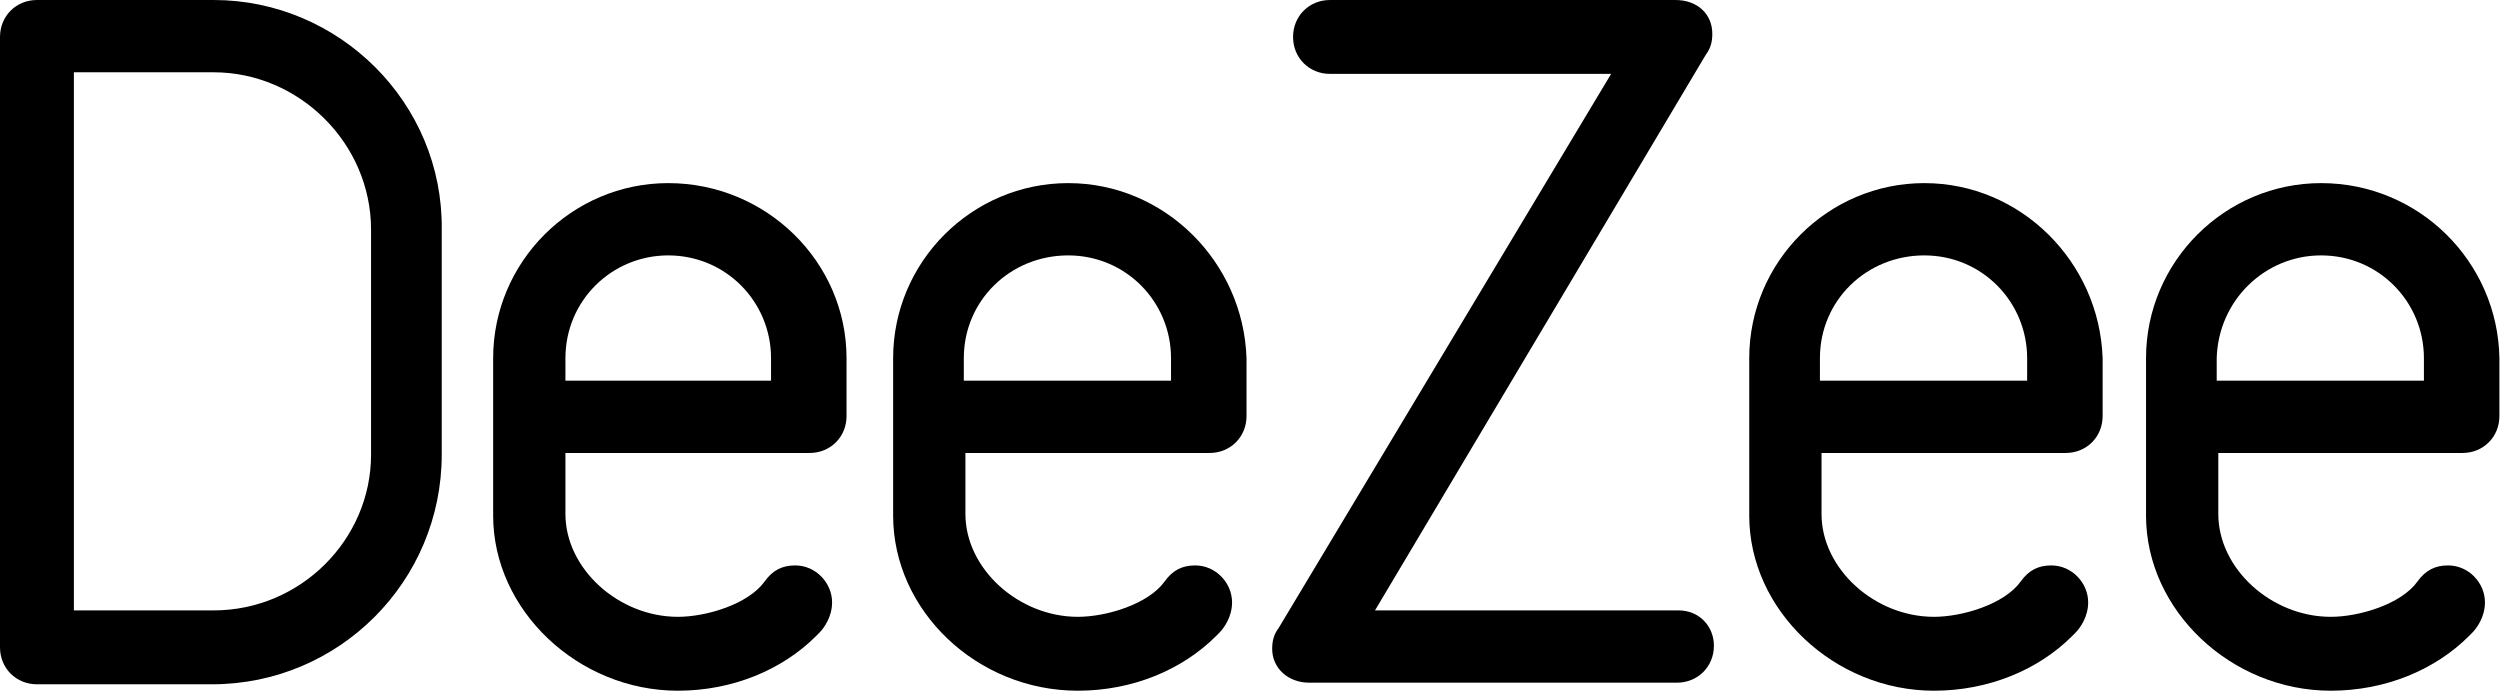
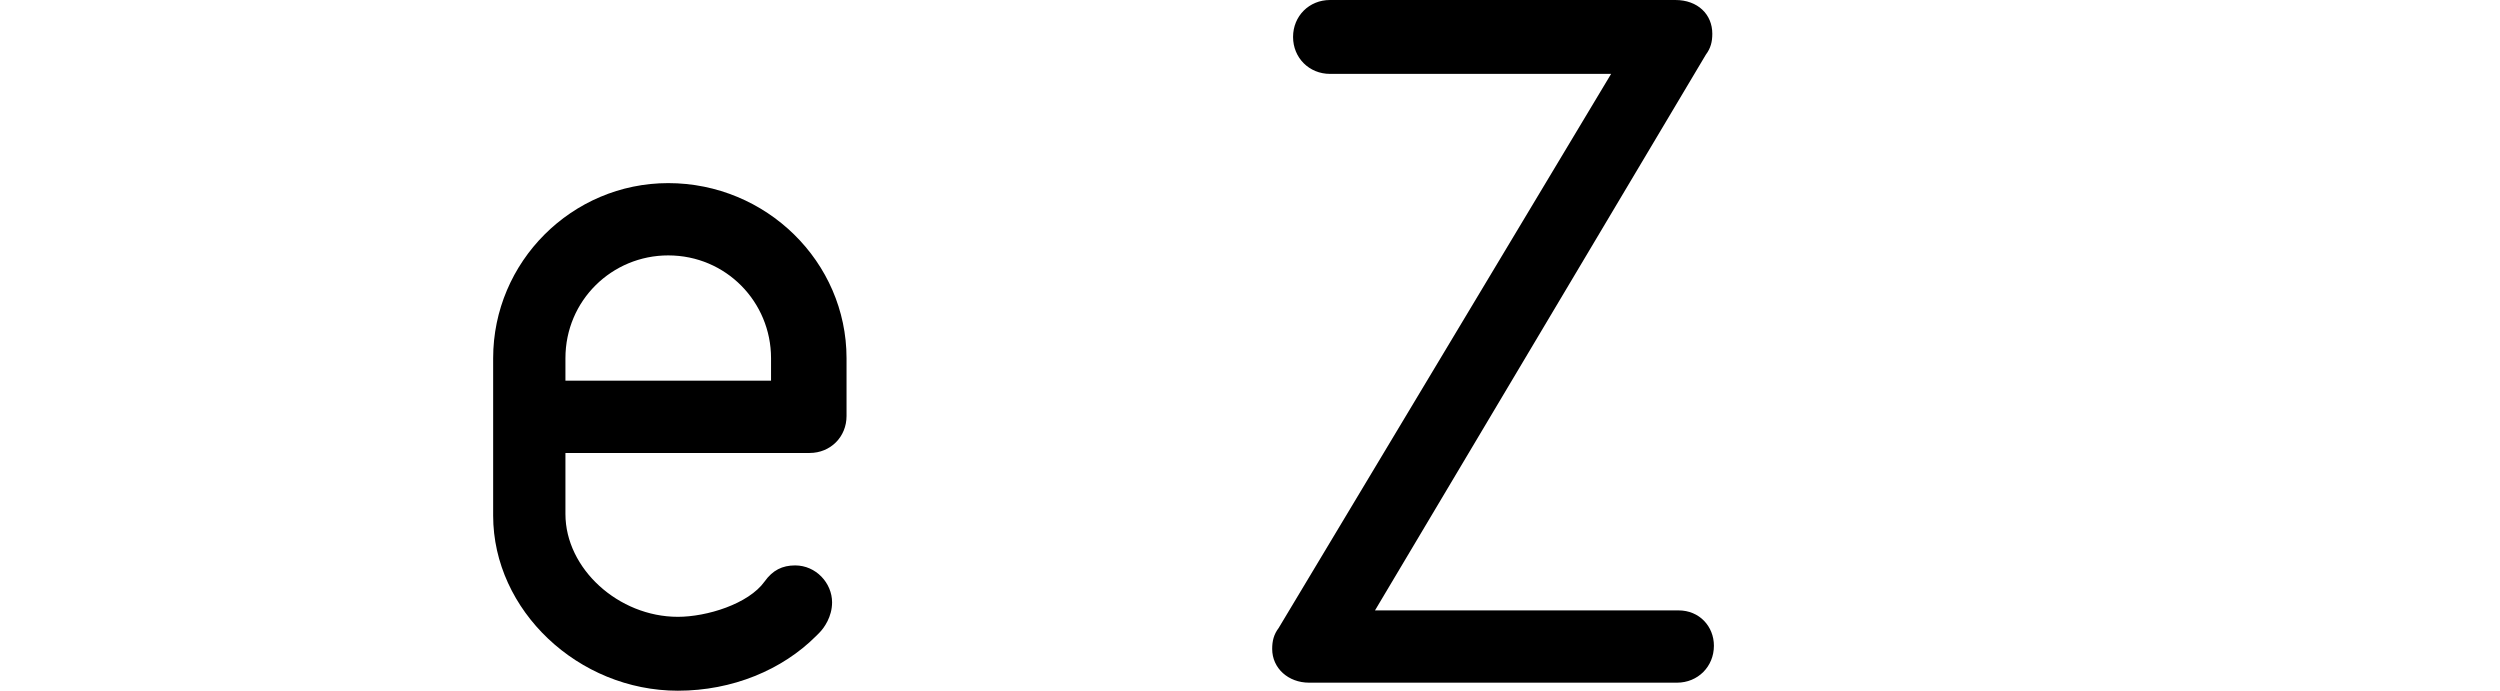
<svg xmlns="http://www.w3.org/2000/svg" width="409" height="113" viewBox="0 0 409 113" fill="none">
-   <path d="M34.951 0H6.044C2.628 0 0 2.628 0 6.044V105.905C0 109.321 2.628 111.949 6.044 111.949H34.688C55.449 111.949 72.267 95.13 72.267 74.37V37.579C72.53 16.819 55.449 0 34.951 0ZM34.951 99.861H12.088V11.826H34.951C48.879 11.826 60.705 23.388 60.705 37.579V74.37C60.705 88.298 49.142 99.861 34.951 99.861Z" fill="black" />
  <path d="M109.324 29.958C93.556 29.958 80.68 42.835 80.68 58.602V84.356C80.68 99.86 94.608 113 110.901 113C119.836 113 127.982 109.584 133.501 104.065L134.026 103.539C134.815 102.751 136.129 100.912 136.129 98.546C136.129 95.393 133.501 92.502 130.084 92.502C127.982 92.502 126.405 93.291 125.091 95.13C122.463 98.809 115.631 100.912 110.901 100.912C101.177 100.912 92.505 93.028 92.505 84.093V74.107H132.449C135.866 74.107 138.494 71.479 138.494 68.063V58.602C138.494 42.835 125.354 29.958 109.324 29.958ZM109.324 41.784C118.784 41.784 126.142 49.404 126.142 58.602V62.281H92.505V58.602C92.505 49.142 100.126 41.784 109.324 41.784Z" fill="black" />
-   <path d="M174.761 29.958C158.994 29.958 146.117 42.835 146.117 58.602V84.356C146.117 99.86 159.782 113 176.338 113C185.273 113 193.42 109.584 198.938 104.065L199.464 103.539C200.252 102.751 201.566 100.912 201.566 98.546C201.566 95.393 198.938 92.502 195.522 92.502C193.42 92.502 191.843 93.291 190.529 95.13C187.901 98.809 181.068 100.912 176.338 100.912C166.615 100.912 157.943 93.028 157.943 84.093V74.107H197.887C201.303 74.107 203.931 71.479 203.931 68.063V58.602C203.406 42.835 190.529 29.958 174.761 29.958ZM174.761 41.784C184.222 41.784 191.58 49.404 191.58 58.602V62.281H157.68V58.602C157.68 49.142 165.301 41.784 174.761 41.784Z" fill="black" />
  <path d="M274.615 99.861H224.948L279.082 8.935C279.871 7.884 280.134 6.833 280.134 5.519C280.134 2.365 277.768 0 274.089 0H217.589C214.173 0 211.545 2.628 211.545 6.044C211.545 9.46 214.173 12.088 217.589 12.088H263.578L209.18 102.751C208.392 103.802 208.129 104.854 208.129 106.167C208.129 109.321 210.757 111.686 214.173 111.686H274.352C277.768 111.686 280.396 109.058 280.396 105.642C280.396 102.488 278.031 99.861 274.615 99.861Z" fill="black" />
-   <path d="M314.82 29.958C299.053 29.958 286.176 42.835 286.176 58.602V84.356C286.176 99.86 300.104 113 316.397 113C325.332 113 333.478 109.584 338.997 104.065L339.522 103.539C340.311 102.751 341.625 100.912 341.625 98.546C341.625 95.393 338.997 92.502 335.58 92.502C333.478 92.502 331.901 93.291 330.587 95.13C327.96 98.809 321.127 100.912 316.397 100.912C306.673 100.912 298.001 93.028 298.001 84.093V74.107H337.946C341.362 74.107 343.99 71.479 343.99 68.063V58.602C343.464 42.835 330.587 29.958 314.82 29.958ZM314.82 41.784C324.28 41.784 331.639 49.404 331.639 58.602V62.281H297.739V58.602C297.739 49.142 305.36 41.784 314.82 41.784Z" fill="black" />
-   <path d="M379.734 29.958C363.967 29.958 351.09 42.835 351.09 58.602V84.356C351.09 99.86 365.018 113 381.311 113C390.246 113 398.392 109.584 403.911 104.065L404.436 103.539C405.225 102.751 406.539 100.912 406.539 98.546C406.539 95.393 403.911 92.502 400.494 92.502C398.392 92.502 396.815 93.291 395.501 95.13C392.874 98.809 386.041 100.912 381.311 100.912C371.588 100.912 362.915 93.028 362.915 84.093V74.107H402.86C406.276 74.107 408.904 71.479 408.904 68.063V58.602C408.641 42.835 395.764 29.958 379.734 29.958ZM379.734 41.784C389.194 41.784 396.553 49.404 396.553 58.602V62.281H362.653V58.602C362.915 49.142 370.536 41.784 379.734 41.784Z" fill="black" />
</svg>